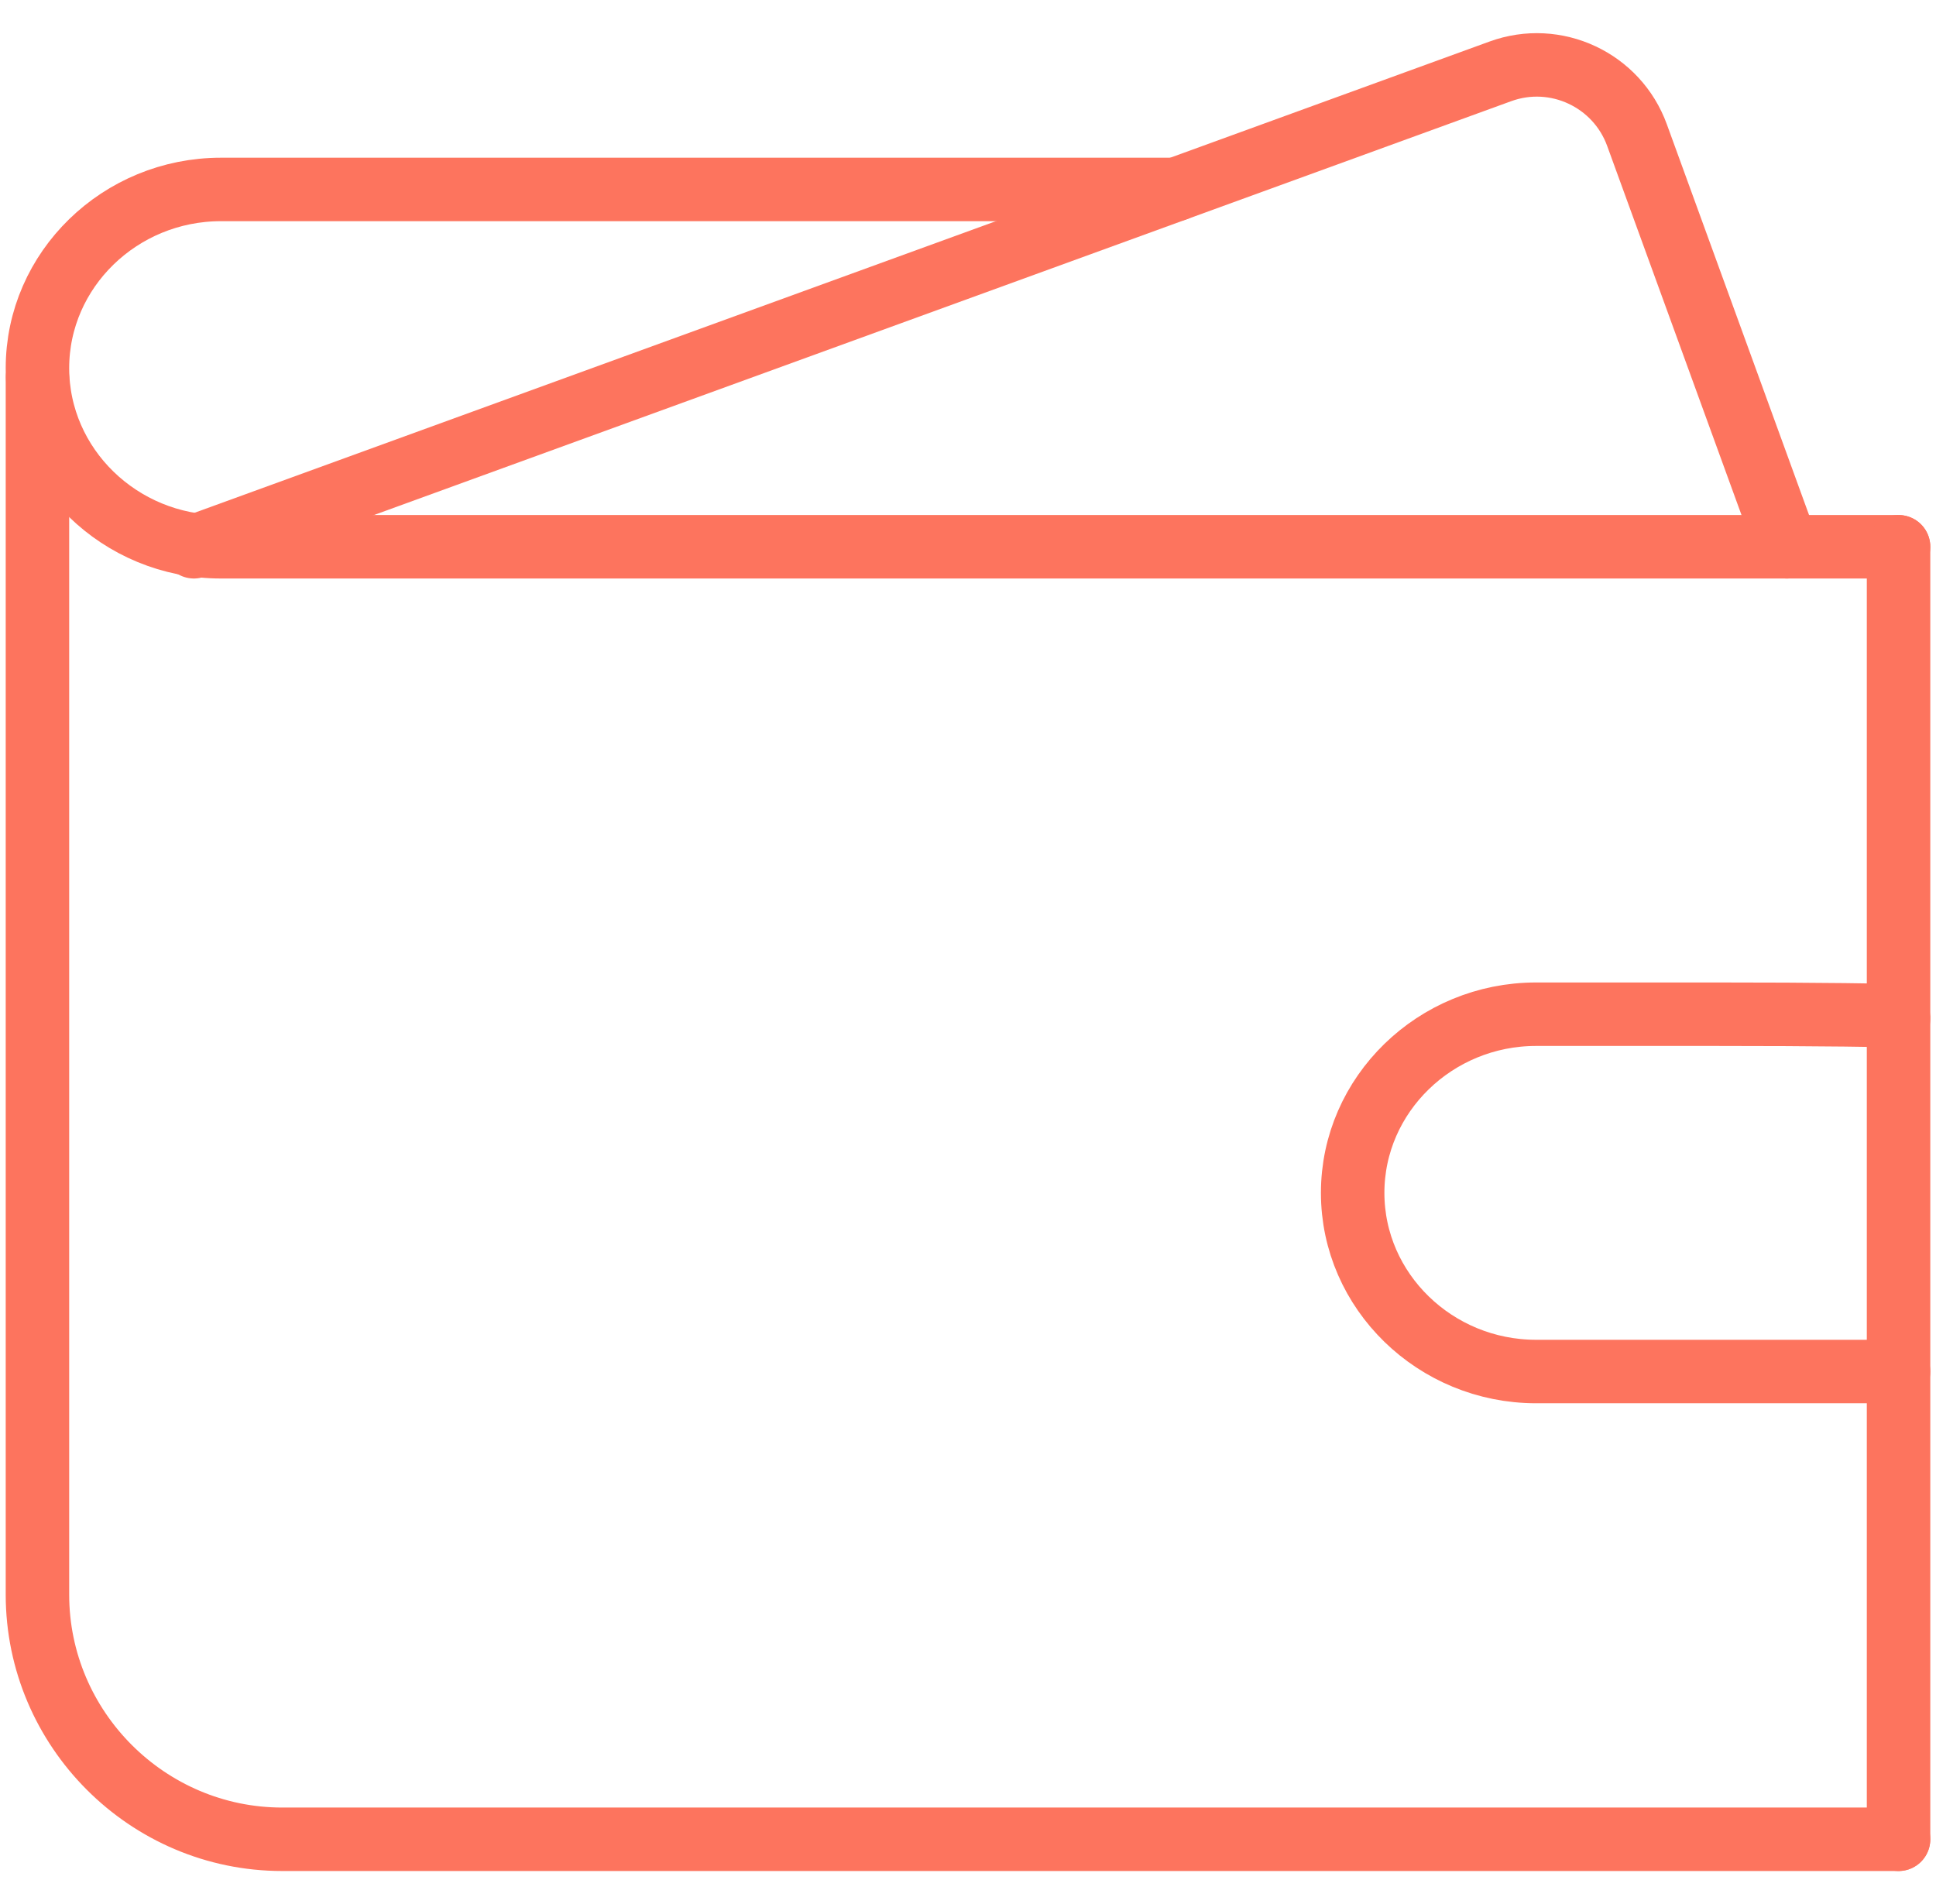
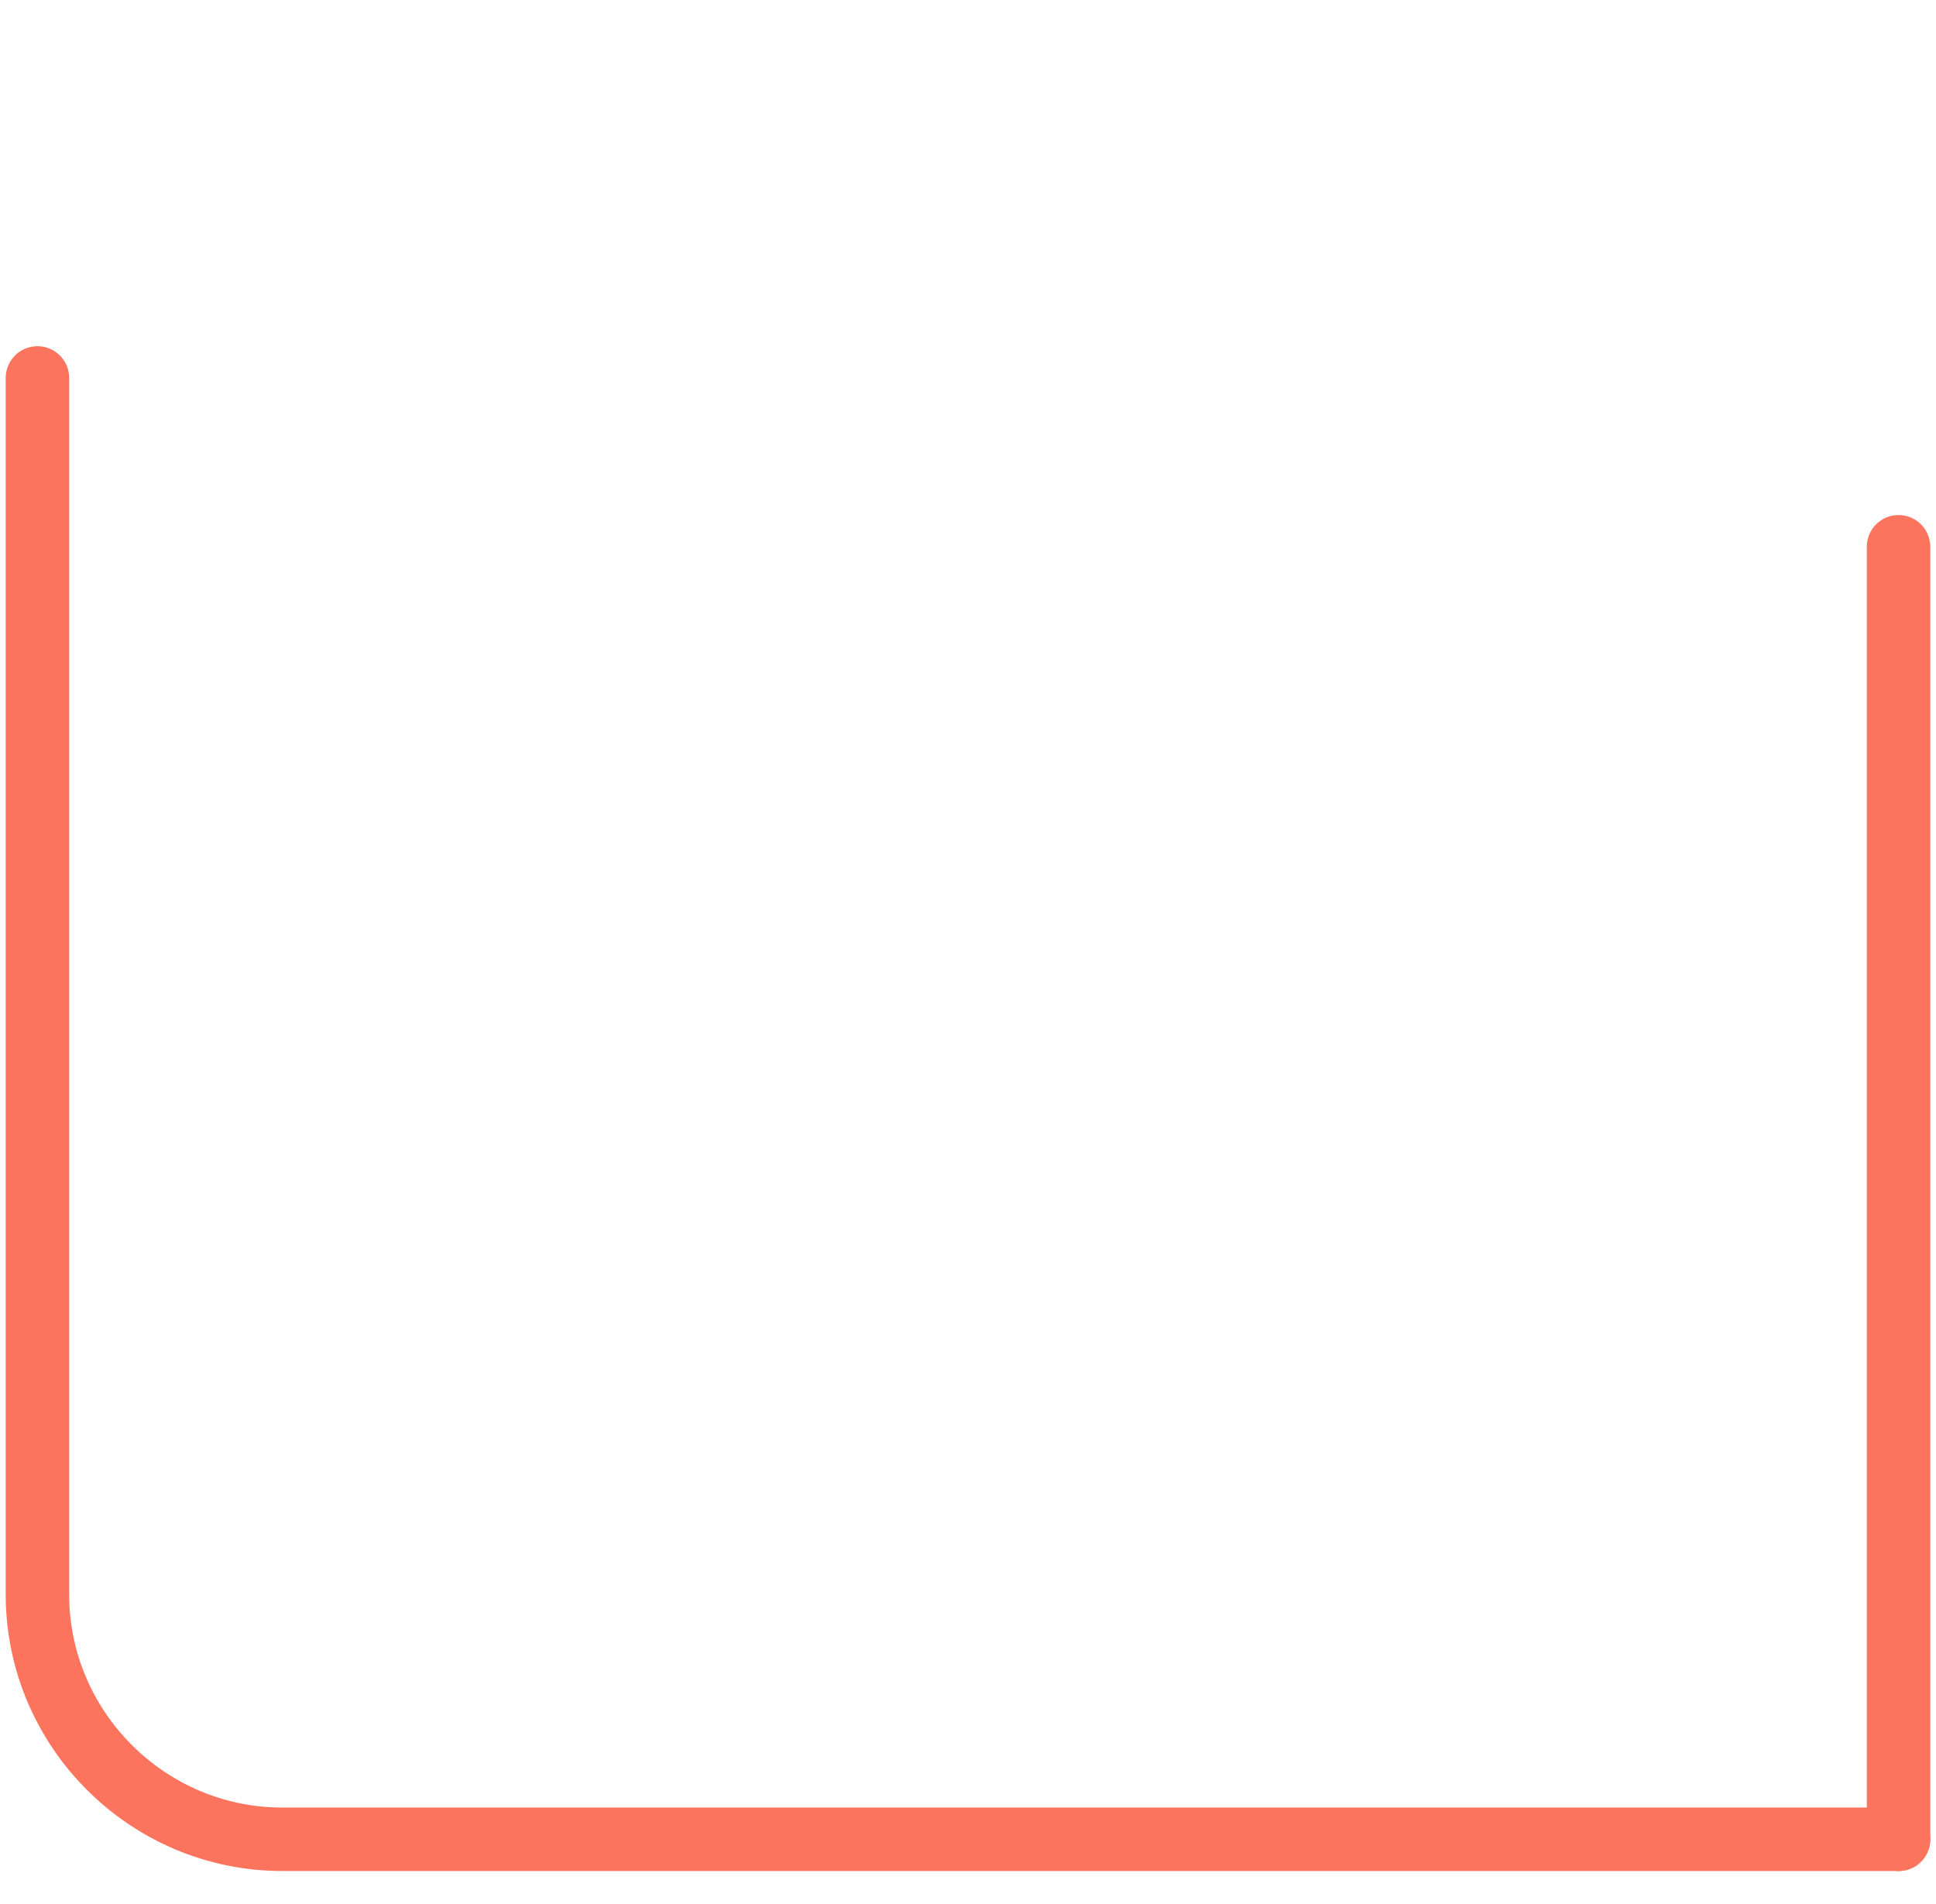
<svg xmlns="http://www.w3.org/2000/svg" id="Layer_1" viewBox="0 0 61 60">
  <defs>
    <style>
      .cls-1, .cls-2 {
        fill: none;
      }

      .cls-2 {
        stroke: #fd745e;
        stroke-linecap: round;
        stroke-linejoin: round;
        stroke-width: 2px;
      }
    </style>
  </defs>
  <g>
-     <path class="cls-2" d="M6.11,17.23L47.27,2.25c1.75-.64,3.68.27,4.31,2.01l4.72,12.97" />
    <g>
-       <path class="cls-2" d="M59.82,17.23H6.96c-3.18,0-5.78-2.53-5.78-5.63s2.6-5.63,5.78-5.63h30.09" />
-       <path class="cls-2" d="M59.82,43.22h-11.42c-3.18,0-5.78-2.53-5.78-5.63s2.6-5.63,5.78-5.63h5.64c3.18,0,5.78.03,5.78.07v.07" />
      <path class="cls-2" d="M59.82,57.96H8.89c-4.24,0-7.71-3.47-7.71-7.71V11.91" />
      <line class="cls-2" x1="59.82" y1="17.23" x2="59.82" y2="57.96" />
    </g>
  </g>
-   <rect class="cls-1" x="0" width="61" height="60" />
</svg>